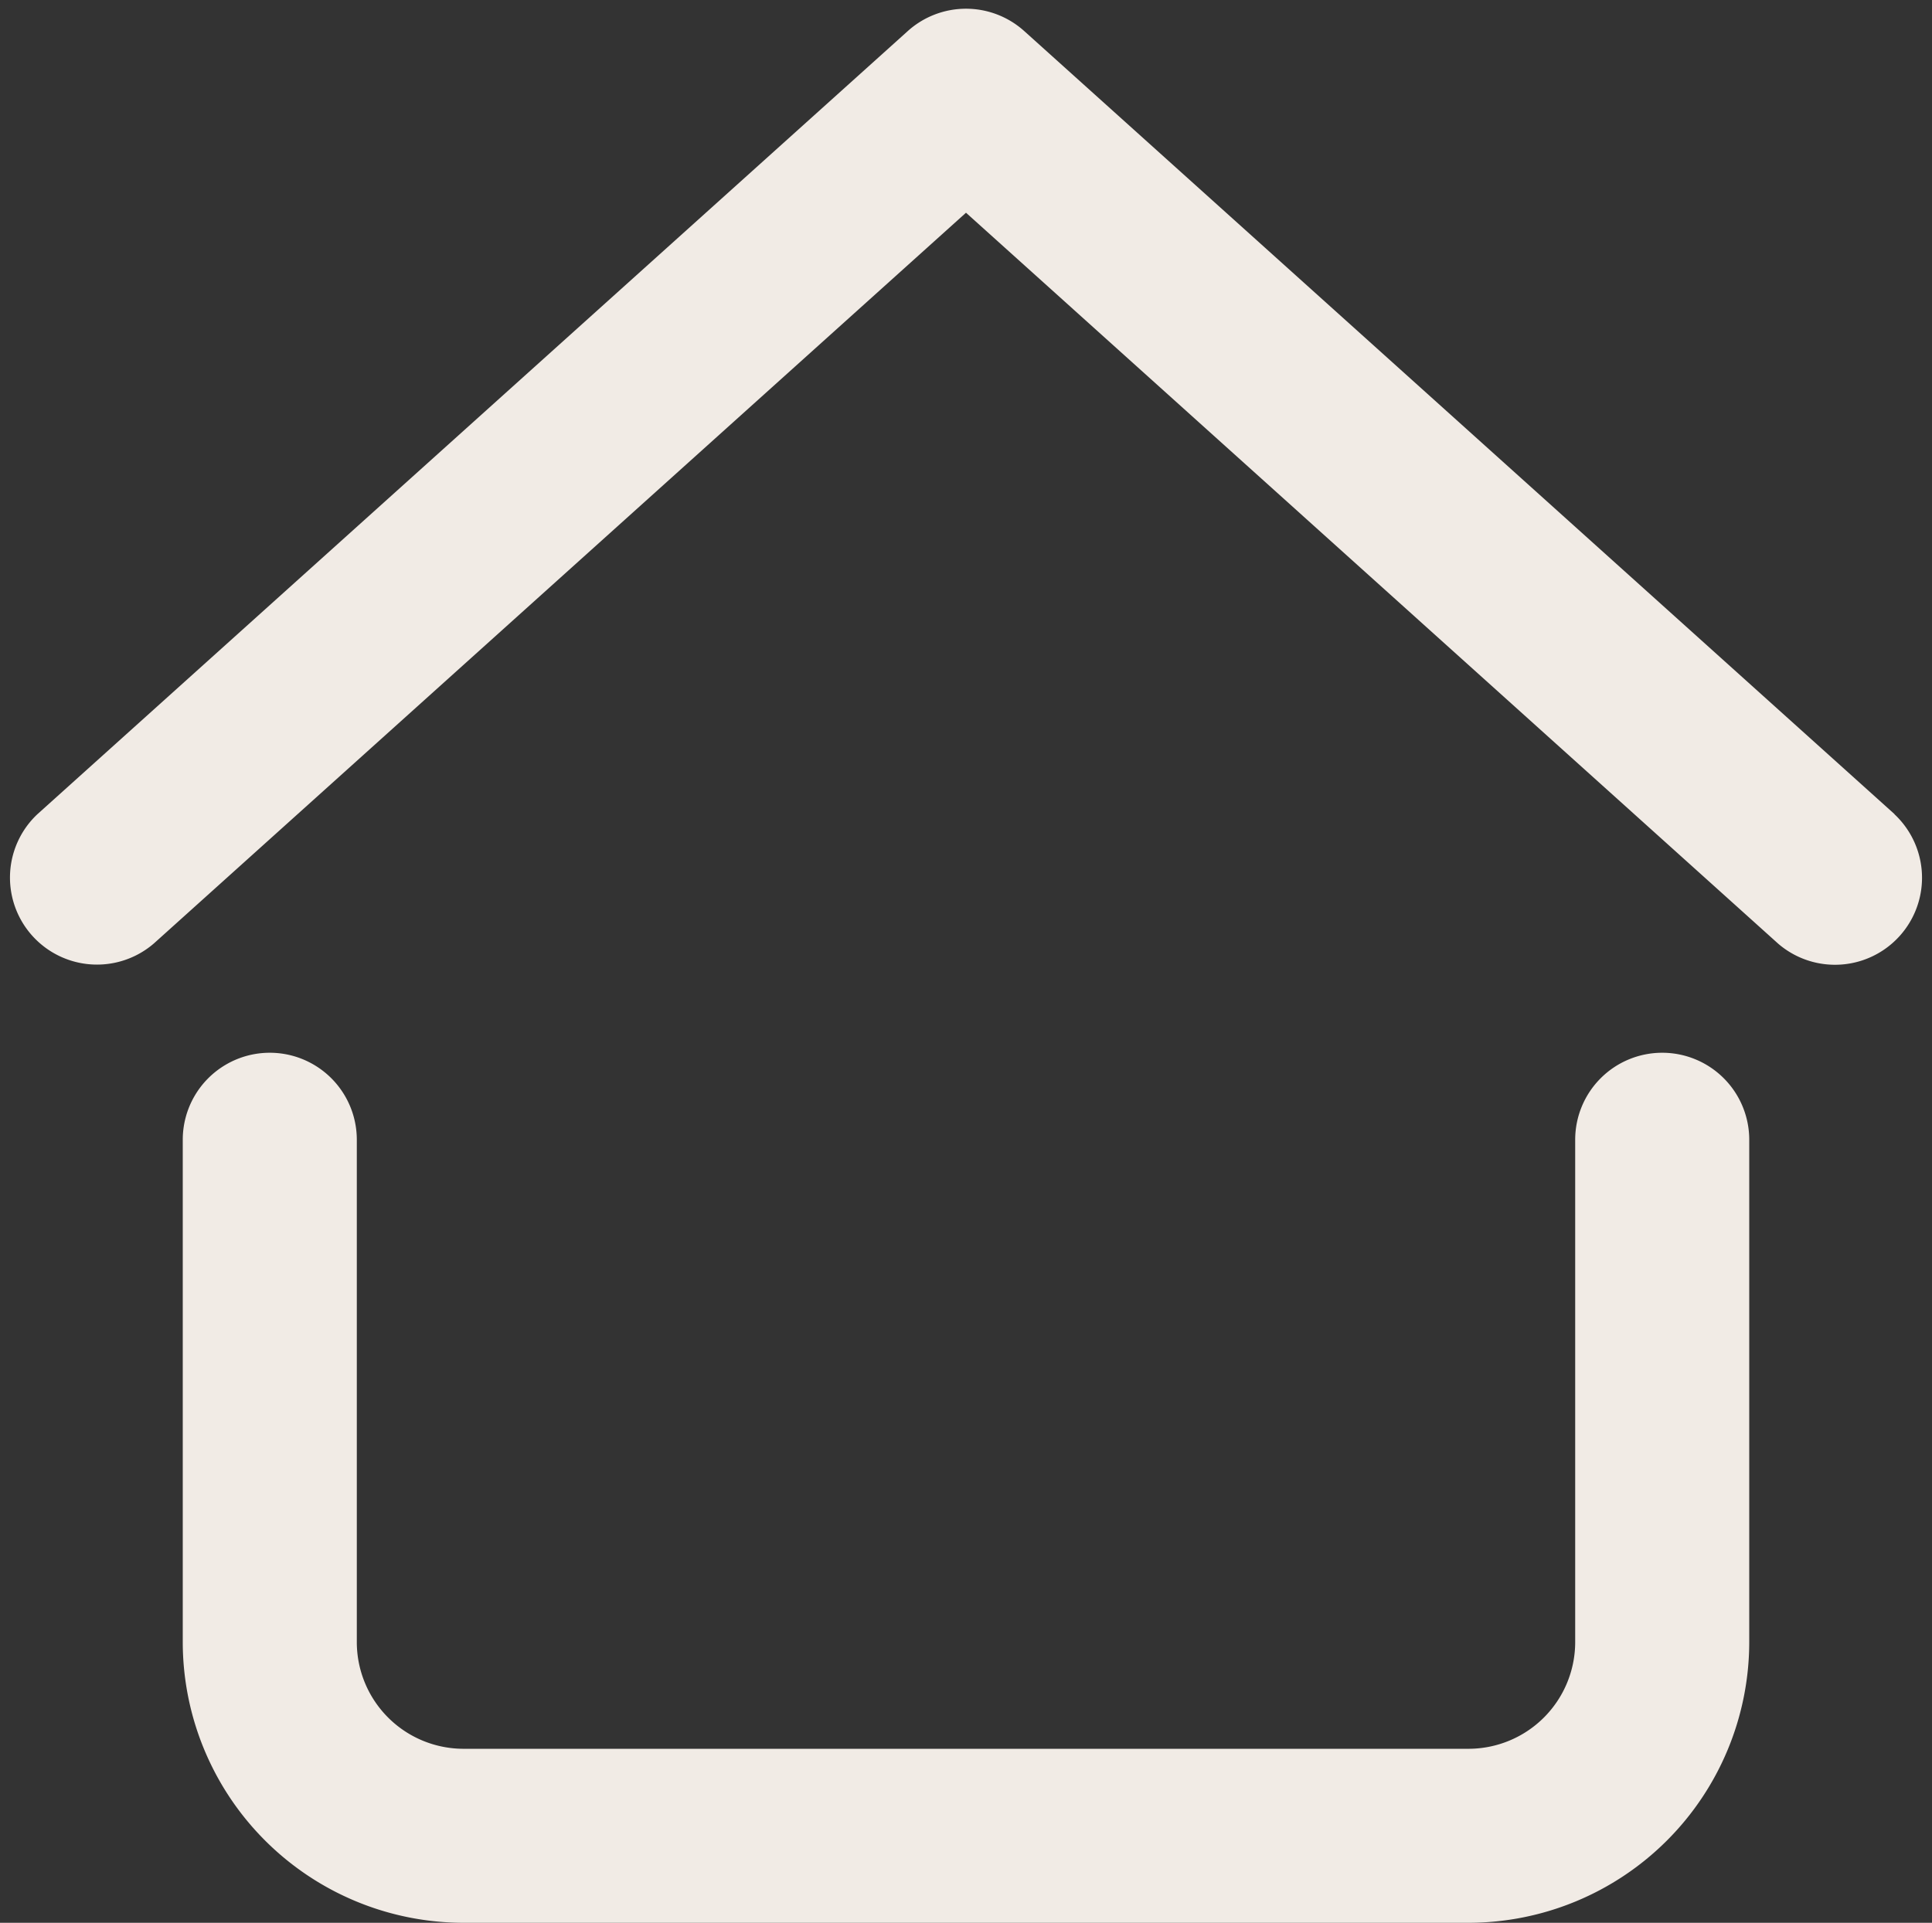
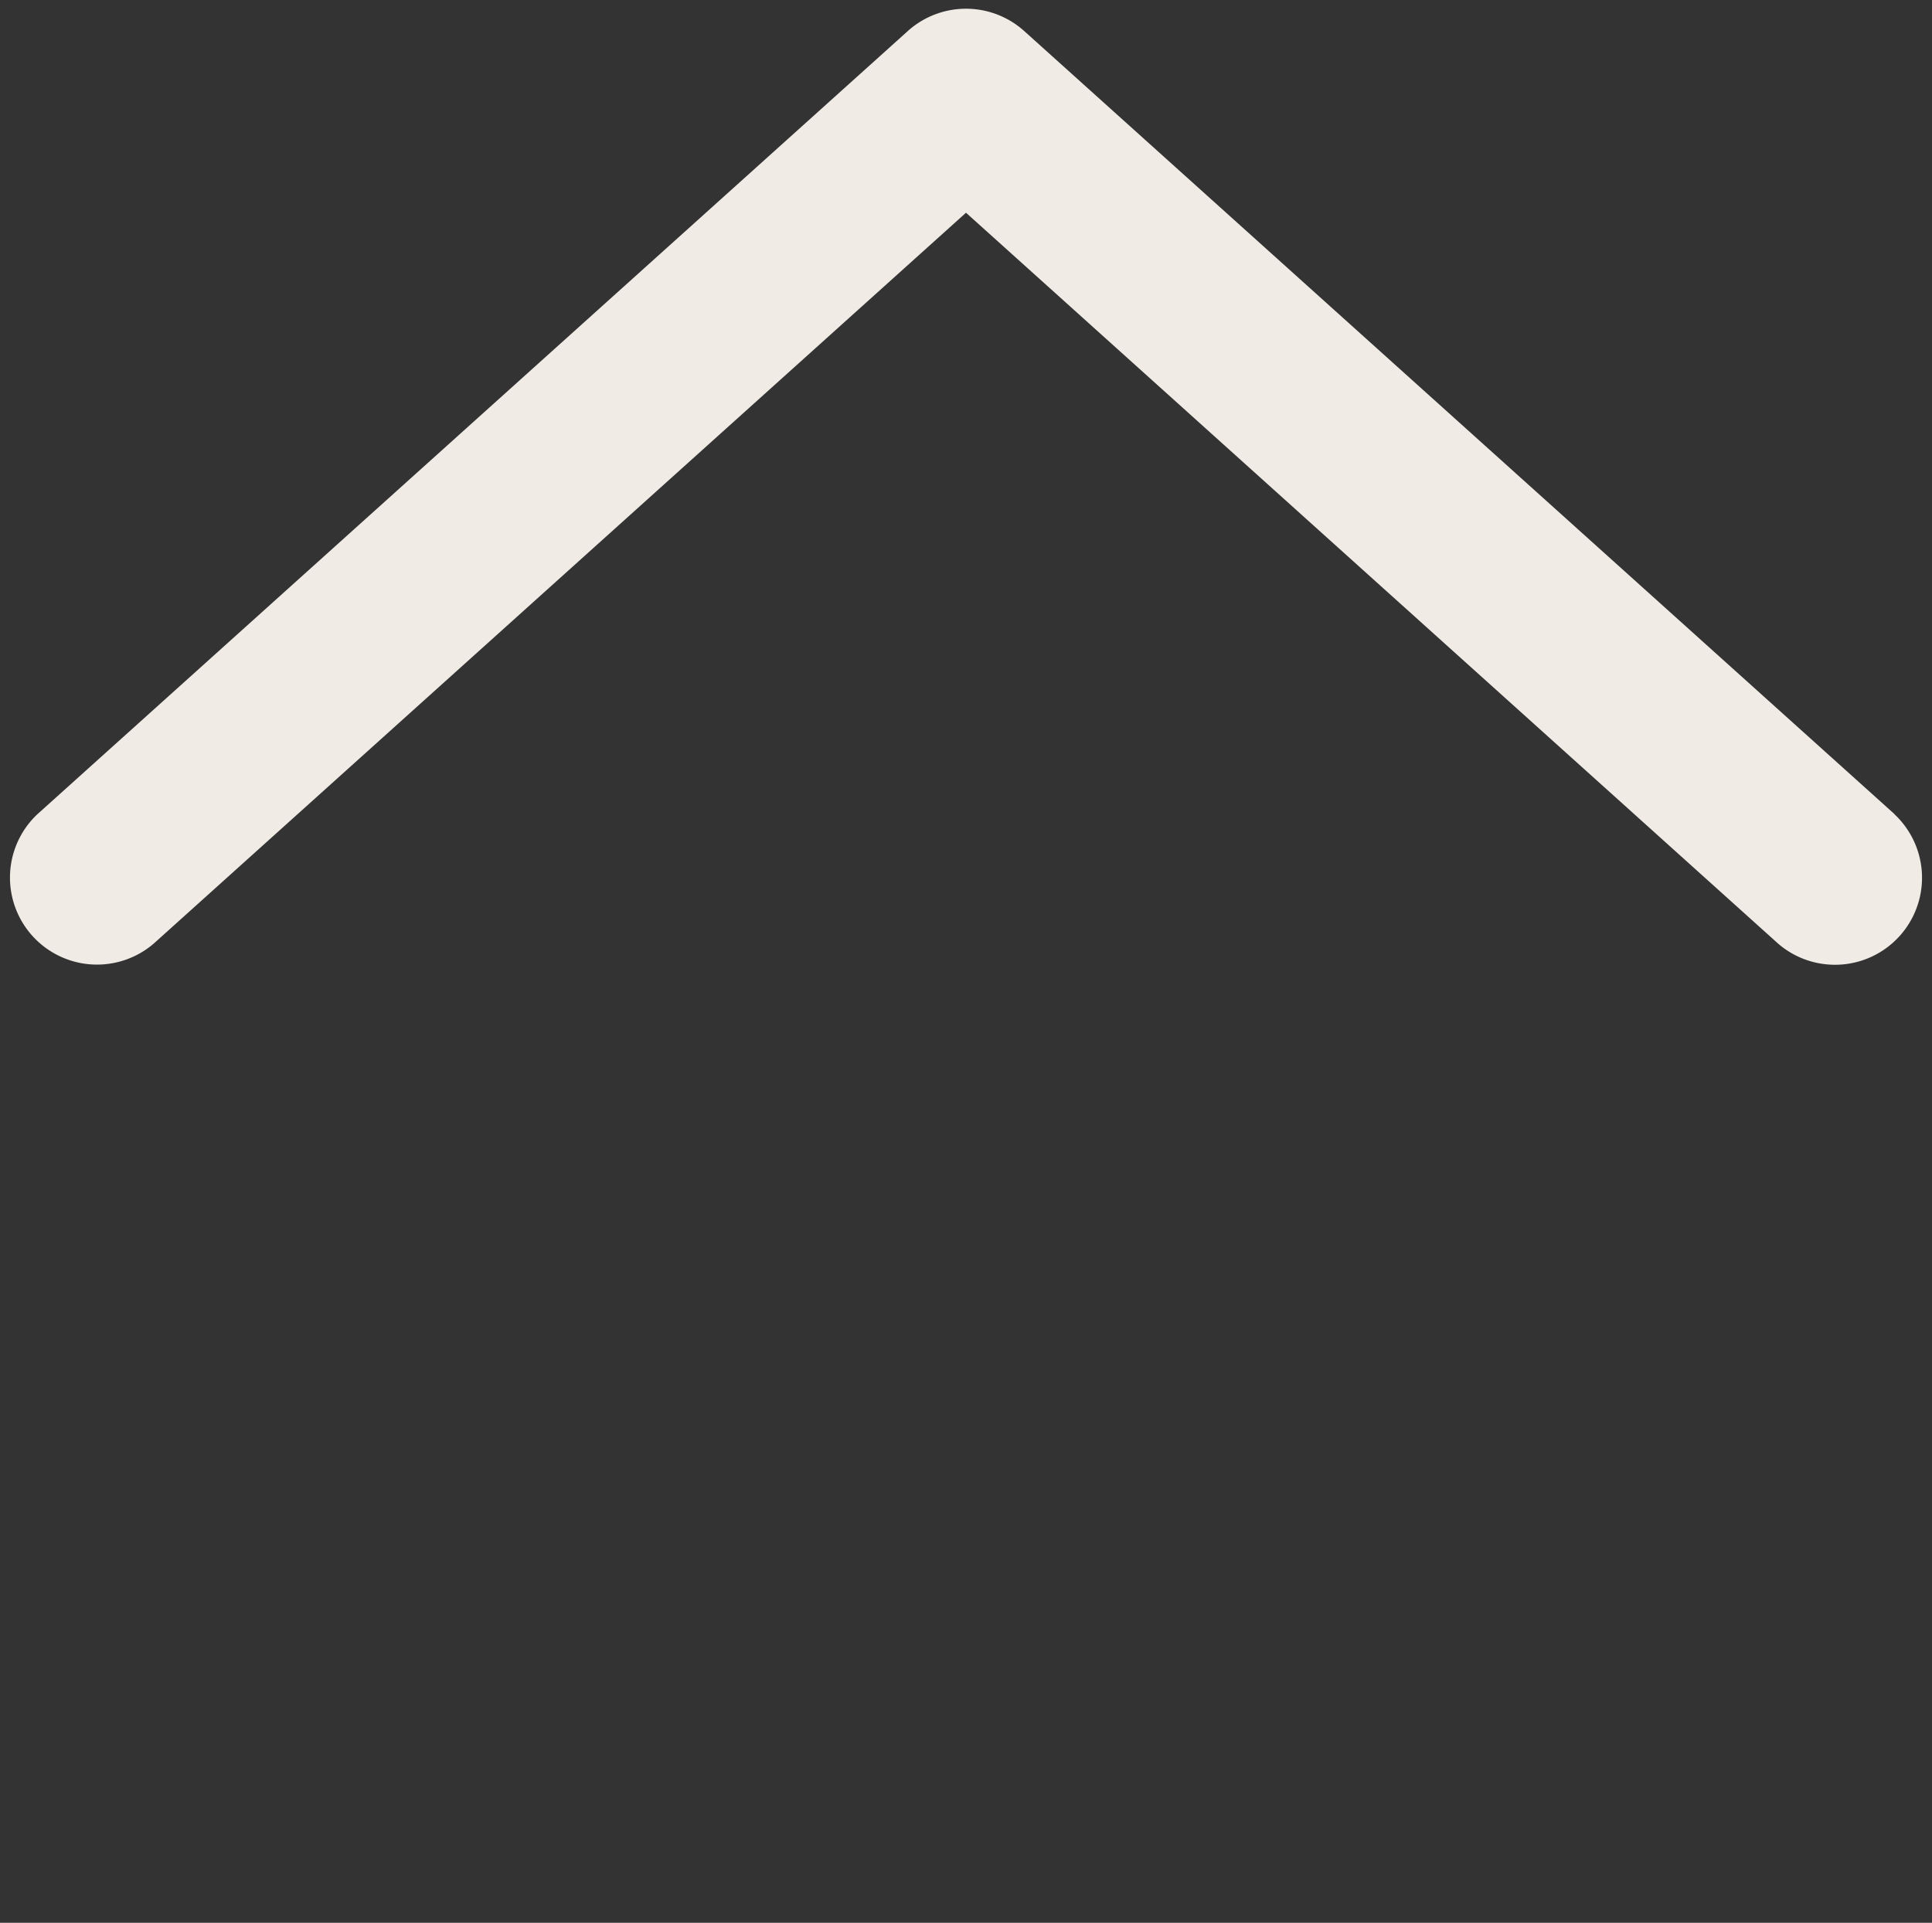
<svg xmlns="http://www.w3.org/2000/svg" data-name="Layer 2" fill="#f1ebe5" height="22.1" preserveAspectRatio="xMidYMid meet" version="1" viewBox="0.9 0.9 22.2 22.1" width="22.2" zoomAndPan="magnify">
  <rect x="0.9" y="0.9" width="22.2" height="22.1" fill="#333333" stroke="none" />
  <g id="change1_1">
    <path d="M22.669,10.257l-10-9a1,1,0,0,0-1.338,0l-10,9a1,1,0,0,0,1.338,1.486L12,3.345l9.331,8.4a1,1,0,0,0,1.338-1.486Z" fill="inherit" />
  </g>
  <g id="change1_2">
-     <path d="M20,13a1,1,0,0,0-1,1v5.774A1.227,1.227,0,0,1,17.774,21H6.226A1.227,1.227,0,0,1,5,19.774V14a1,1,0,0,0-2,0v5.774A3.229,3.229,0,0,0,6.226,23H17.774A3.229,3.229,0,0,0,21,19.774V14A1,1,0,0,0,20,13Z" fill="inherit" />
-   </g>
+     </g>
</svg>